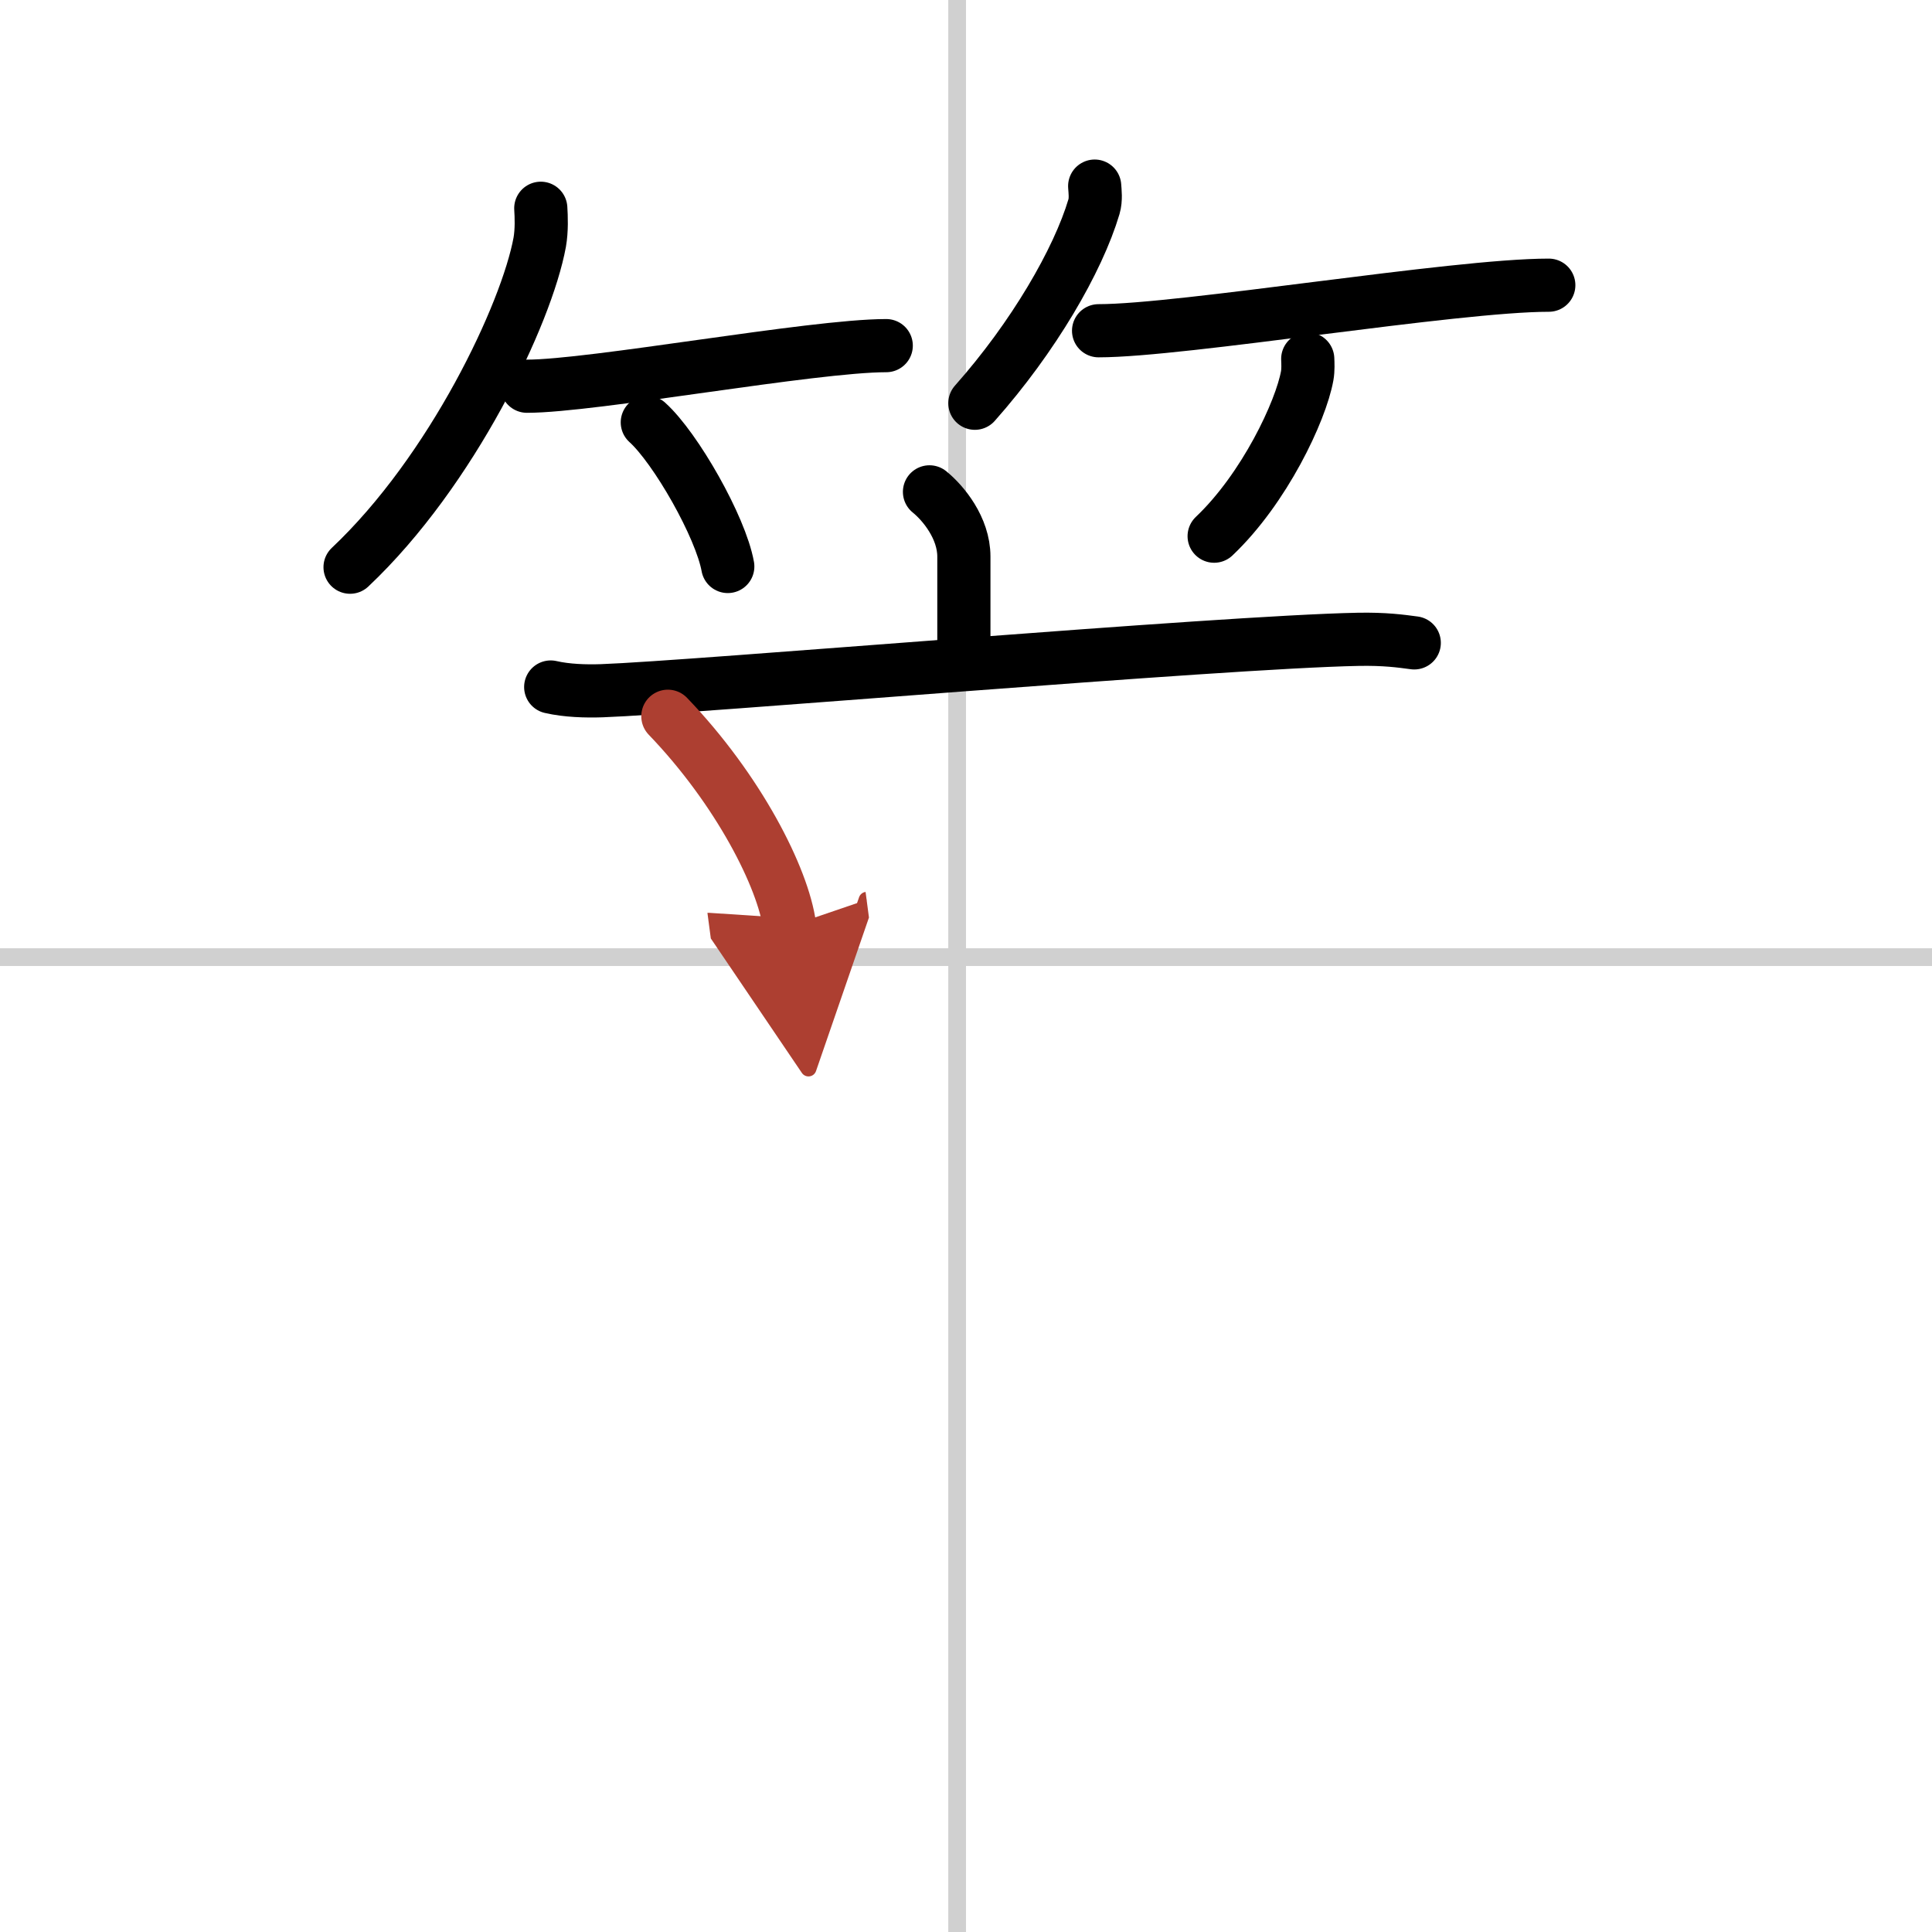
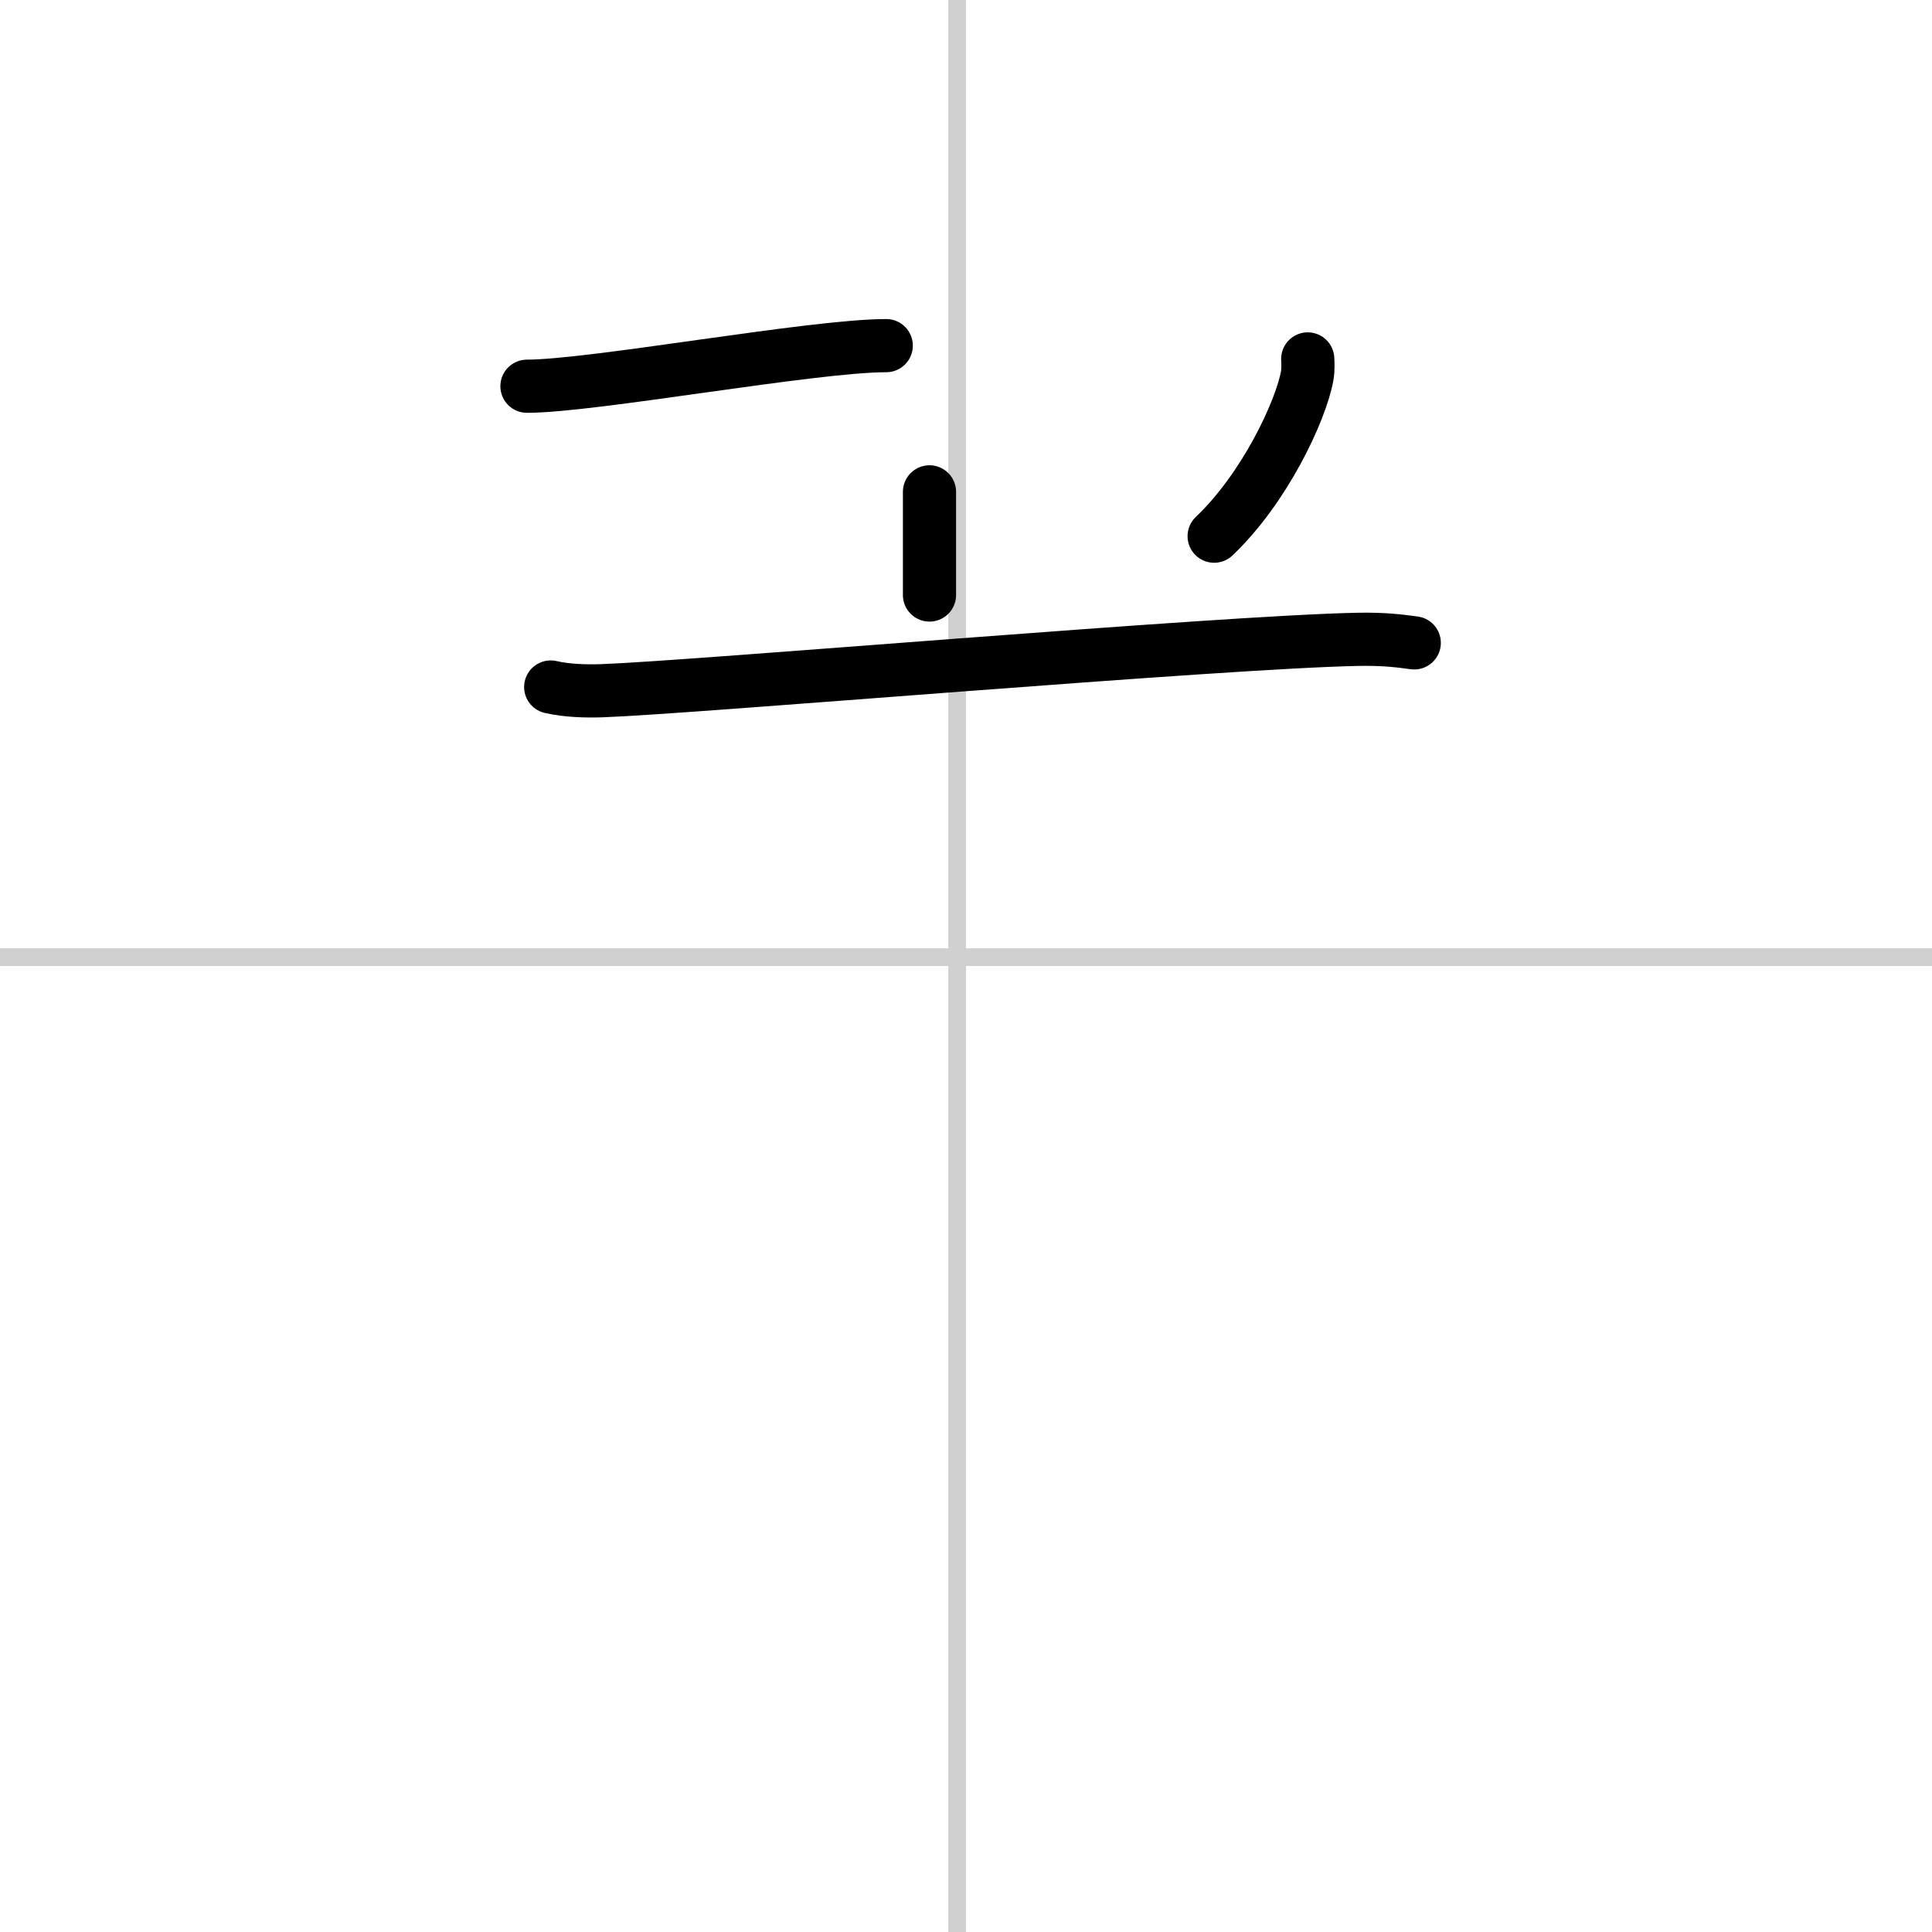
<svg xmlns="http://www.w3.org/2000/svg" width="400" height="400" viewBox="0 0 109 109">
  <defs>
    <marker id="a" markerWidth="4" orient="auto" refX="1" refY="5" viewBox="0 0 10 10">
      <polyline points="0 0 10 5 0 10 1 5" fill="#ad3f31" stroke="#ad3f31" />
    </marker>
  </defs>
  <g fill="none" stroke="#000" stroke-linecap="round" stroke-linejoin="round" stroke-width="3">
    <rect width="100%" height="100%" fill="#fff" stroke="#fff" />
    <line x1="54" x2="54" y2="109" stroke="#d0d0d0" stroke-width="1" />
    <line x2="109" y1="54" y2="54" stroke="#d0d0d0" stroke-width="1" />
-     <path d="m30.51 11.75c0.03 0.48 0.06 1.23-0.06 1.92-0.74 4.03-4.94 12.9-10.7 18.33" />
    <path d="m29.73 21.79c3.71 0 16.11-2.29 20.27-2.29" />
-     <path d="m36.52 23.83c1.6 1.44 4.14 5.9 4.54 8.13" />
-     <path d="m61.76 10.5c0.02 0.29 0.08 0.75-0.04 1.16-0.9 3.03-3.41 7.36-6.72 11.09" />
-     <path d="m61.98 18.66c4.73 0 20.08-2.57 25.4-2.57" />
    <path d="m73.78 20.25c0.01 0.24 0.03 0.61-0.03 0.95-0.36 2-2.42 6.37-5.25 9.05" />
-     <path d="m52.44 27.75c0.78 0.63 1.94 2.04 1.94 3.65v5.82" />
+     <path d="m52.44 27.75v5.82" />
    <path d="m31.07 38.76c0.91 0.21 1.98 0.24 2.88 0.21 5.13-0.18 34.9-2.75 42.66-2.9 1.52-0.03 2.43 0.1 3.18 0.2" />
-     <path d="m37.68 40.41c3.98 4.14 6.51 9.12 6.87 11.84" marker-end="url(#a)" stroke="#ad3f31" />
  </g>
</svg>